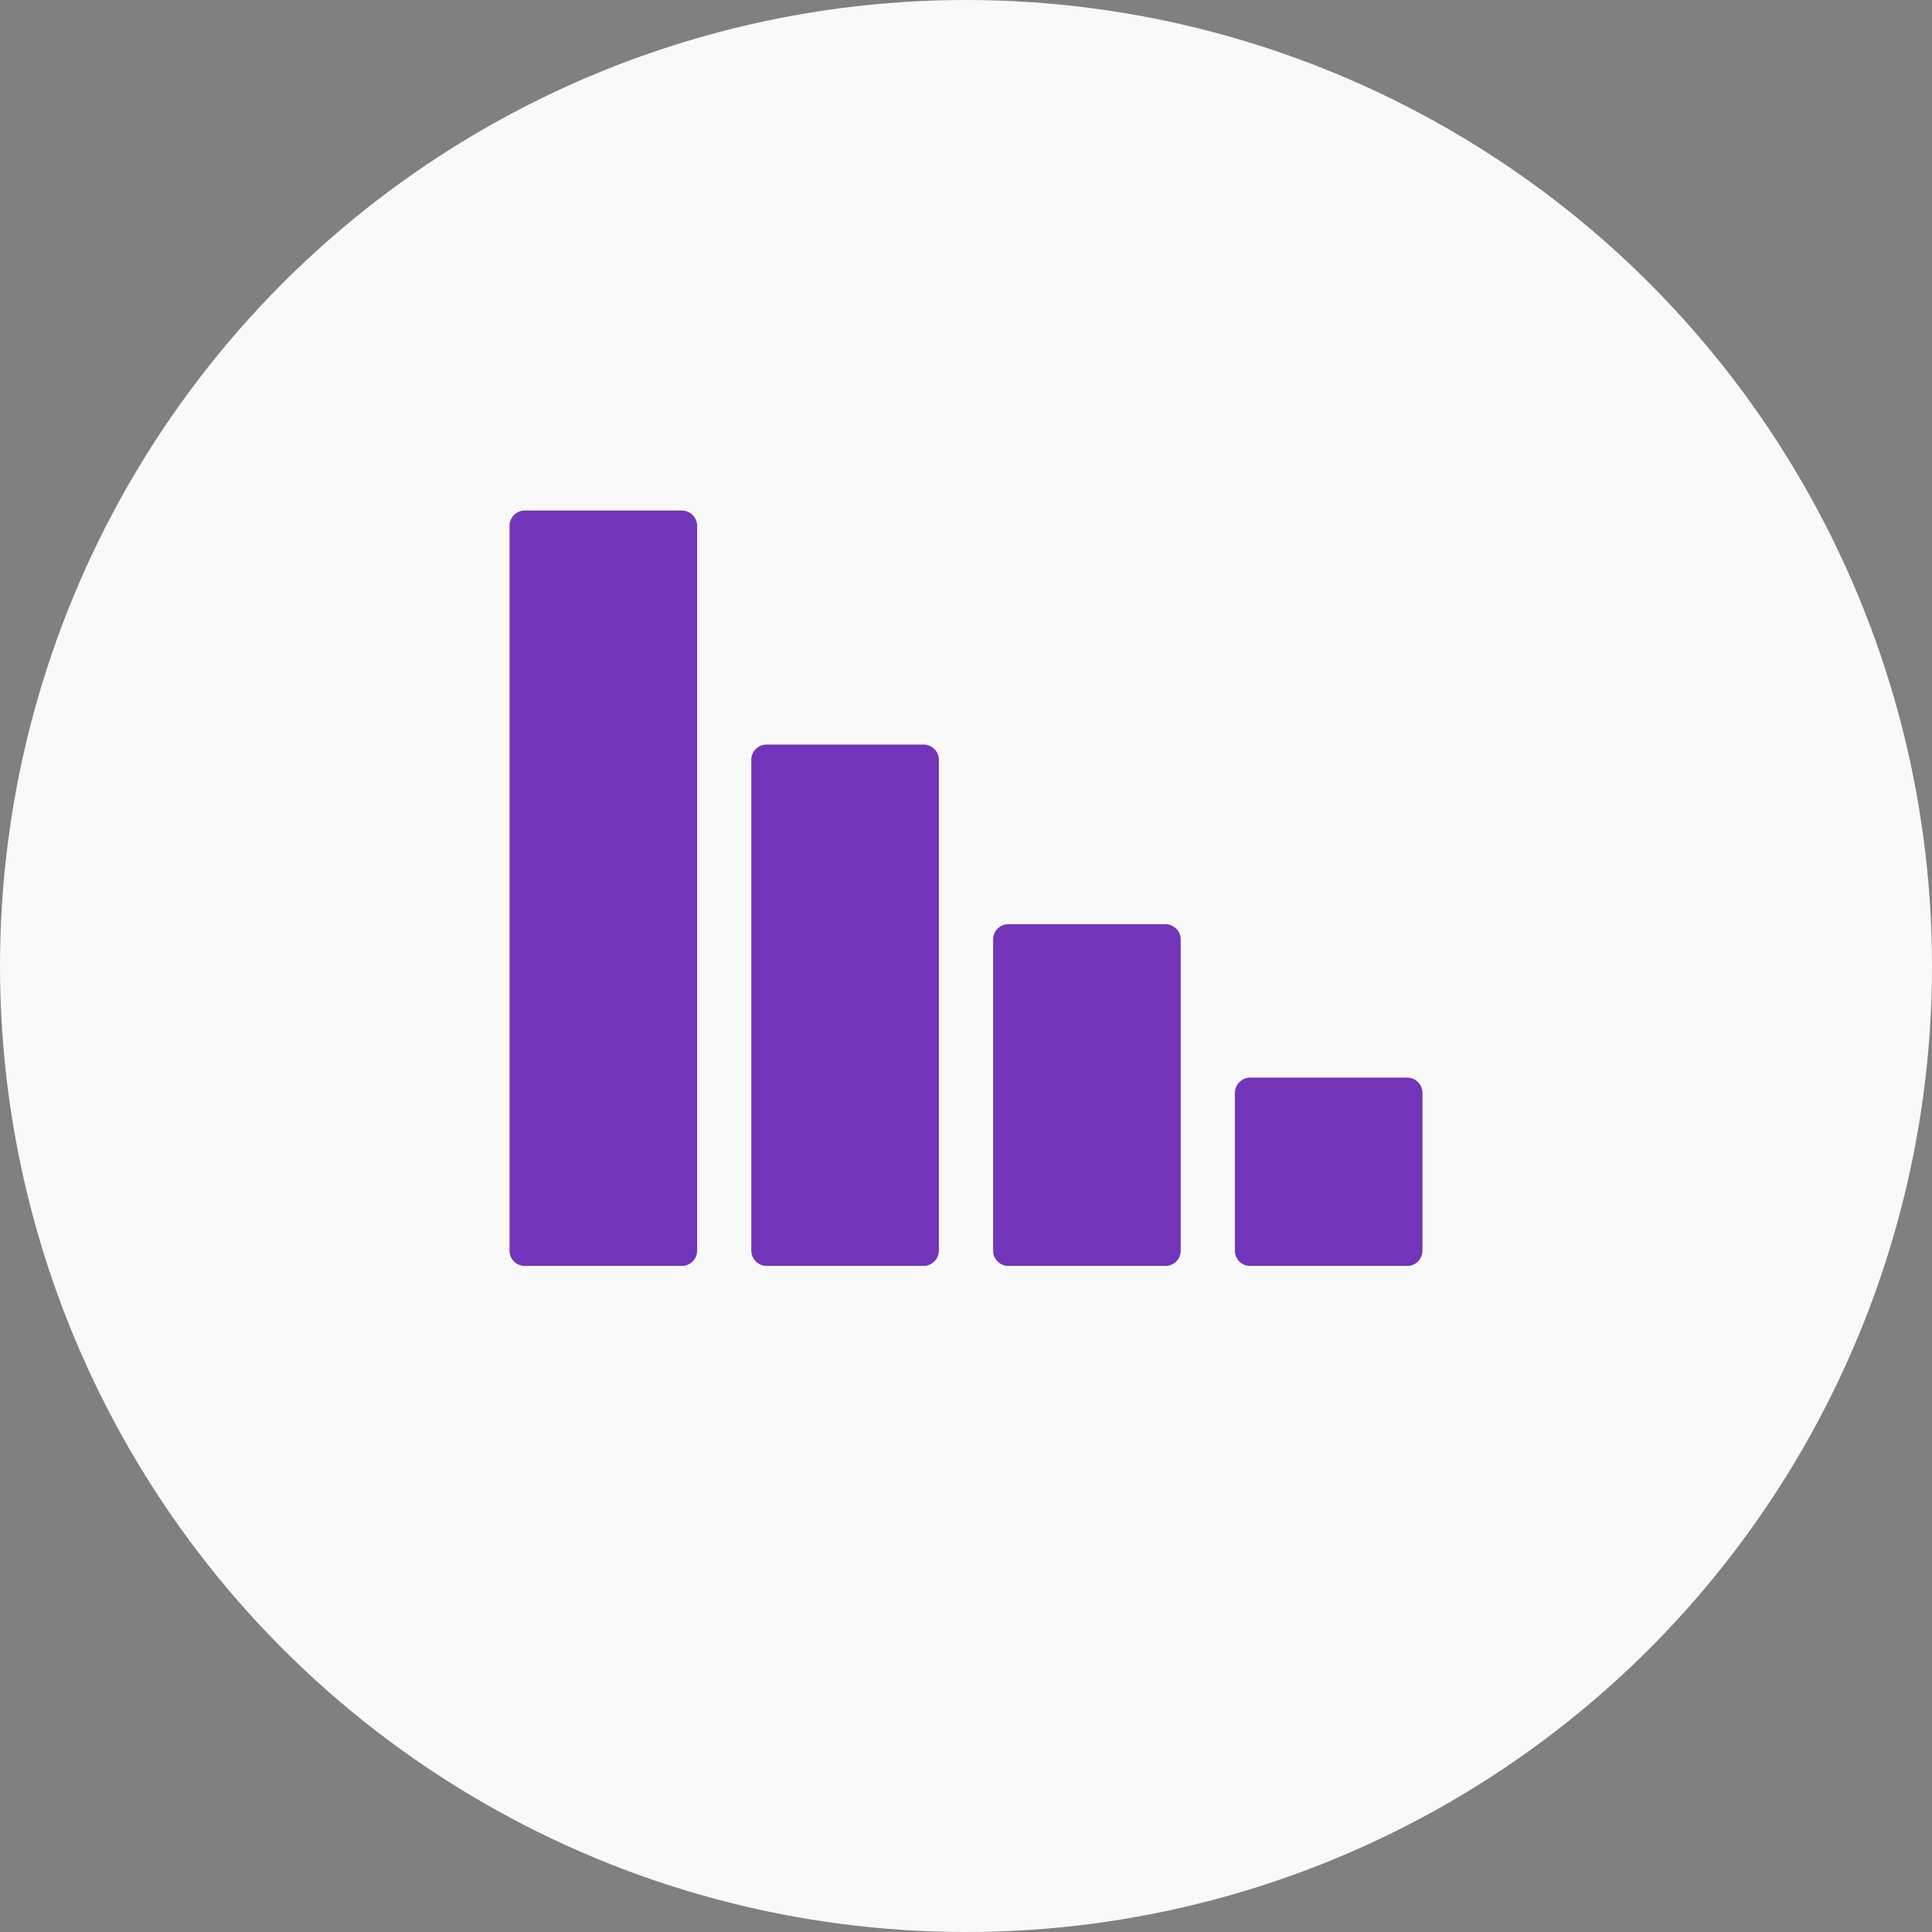
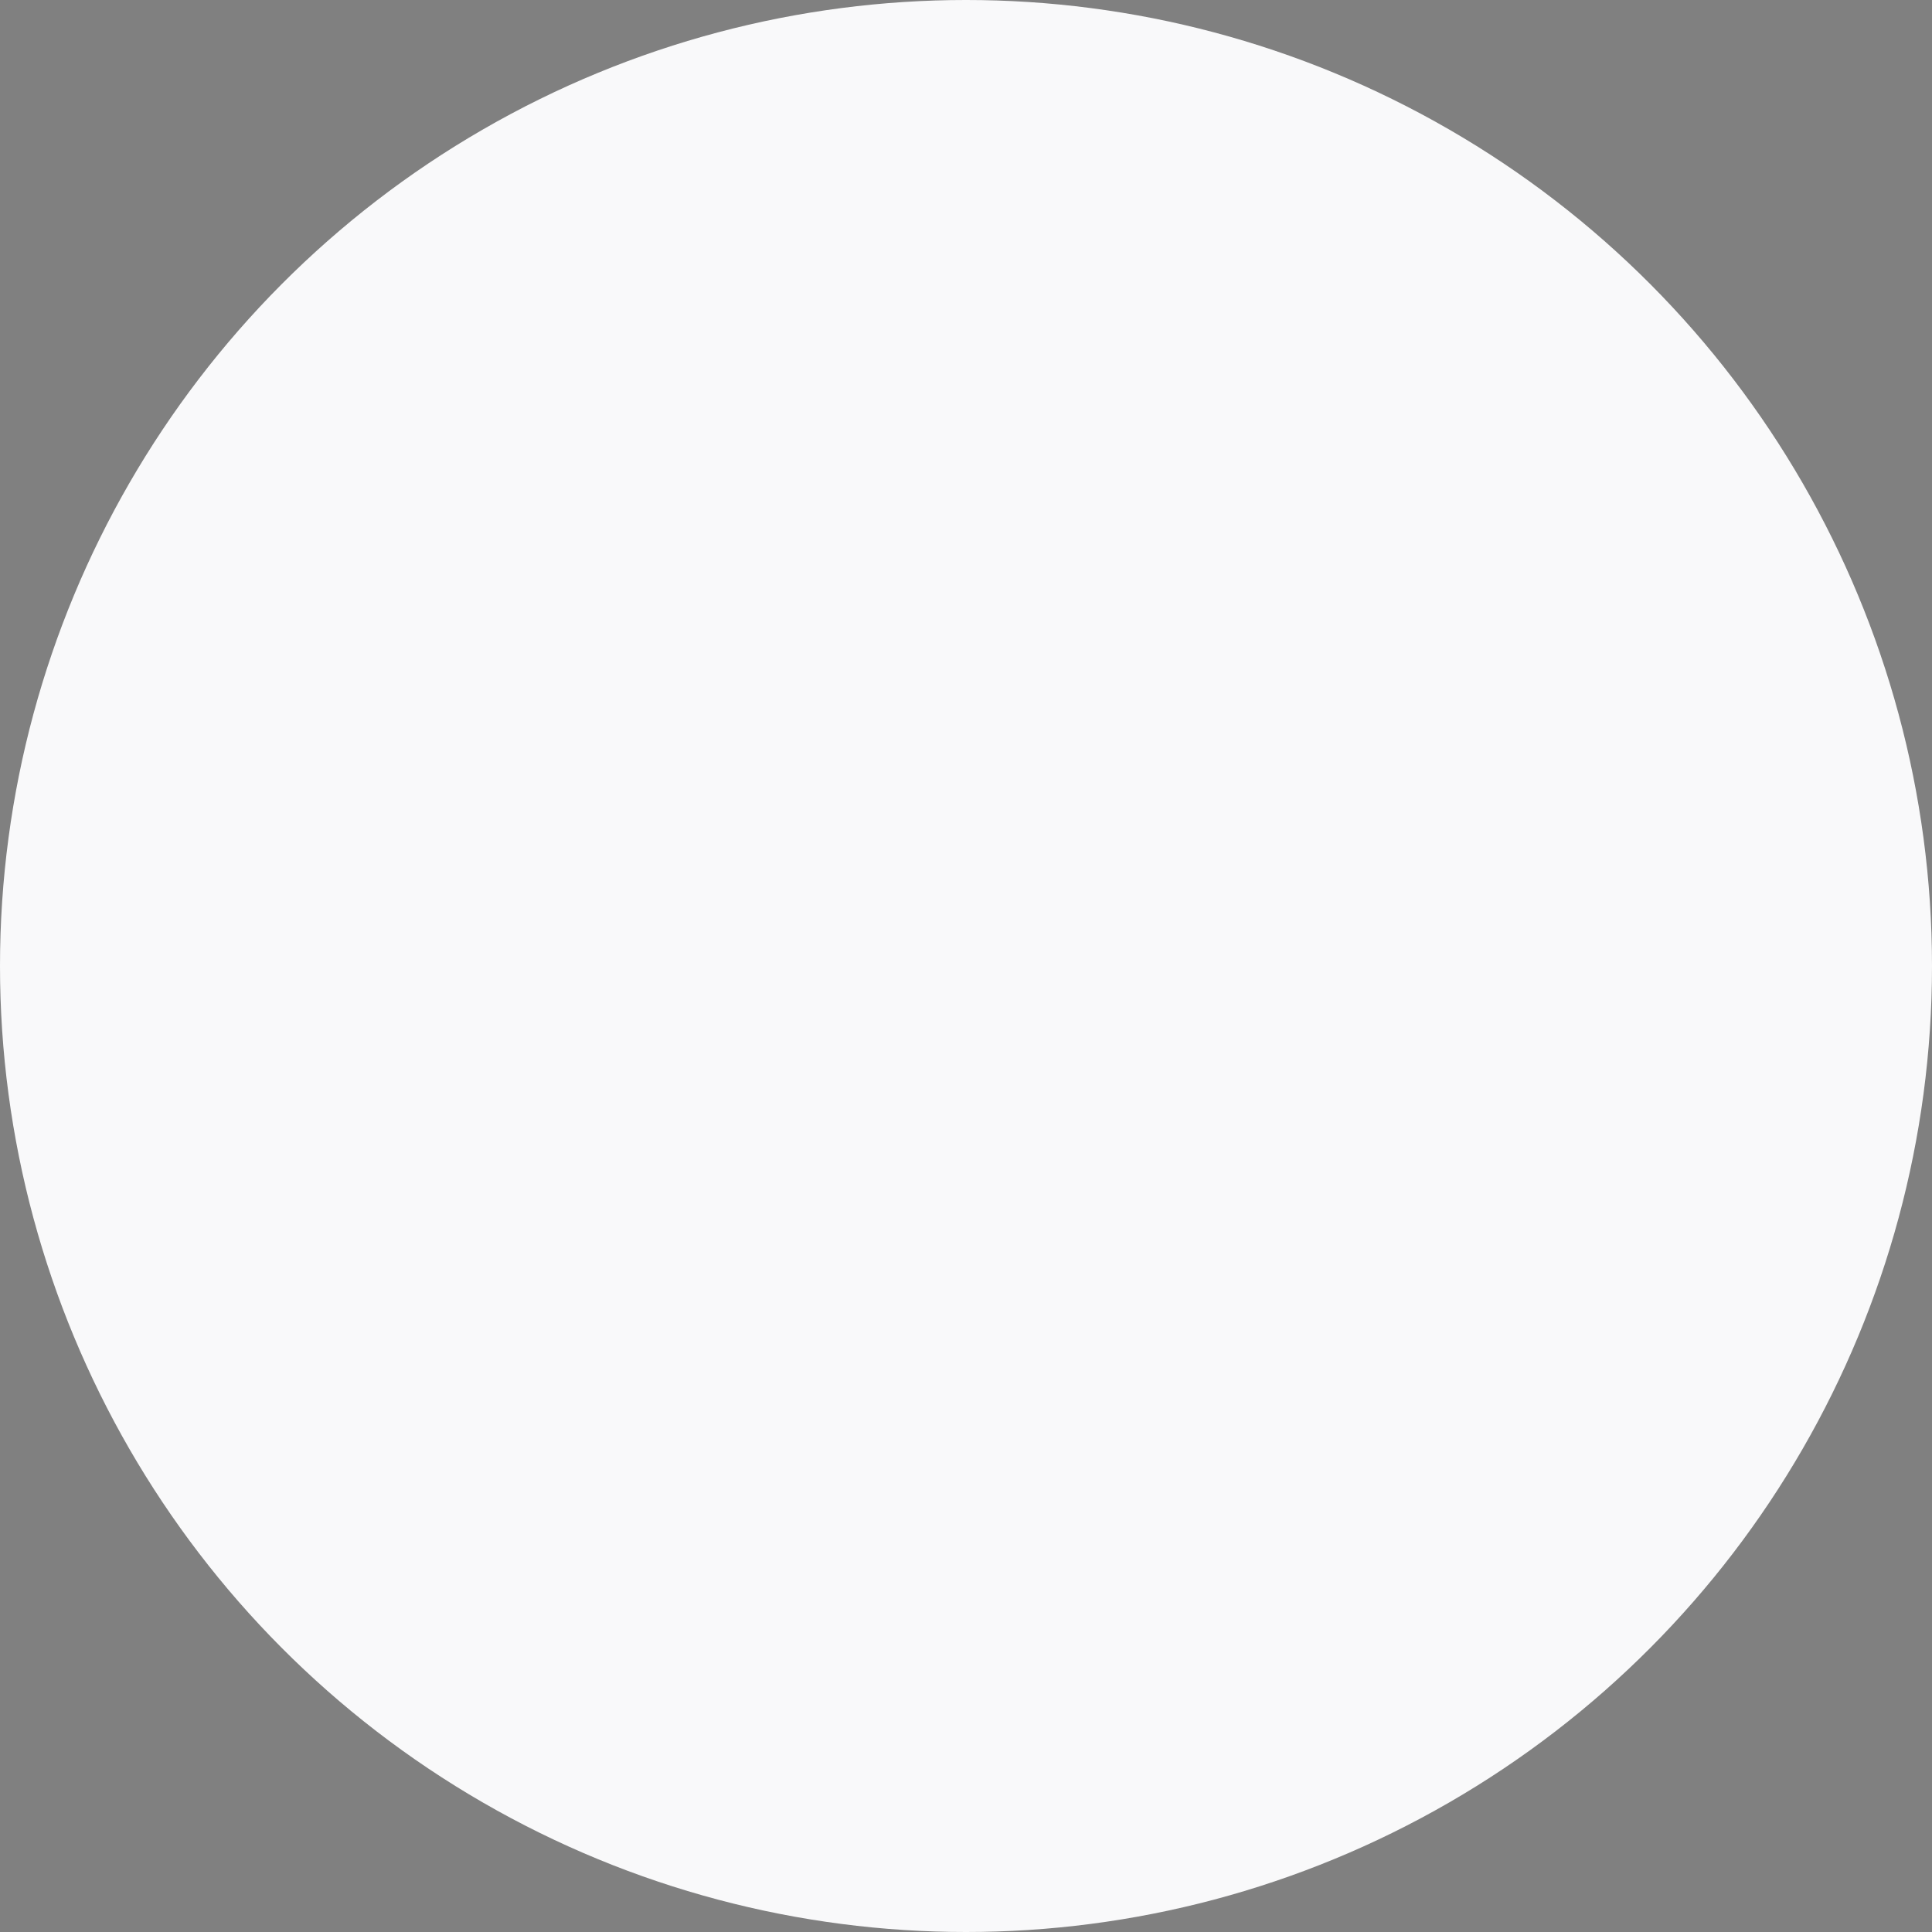
<svg xmlns="http://www.w3.org/2000/svg" width="91" height="91" viewBox="0 0 91 91" fill="none">
  <rect x="0" y="0" width="91" height="91" fill="#808080" stroke="none" />
  <circle cx="45.5" cy="45.5" r="45.5" fill="#F9F9FA" />
  <g clip-path="url(#clip0_4307_2745)">
-     <path fill-rule="evenodd" clip-rule="evenodd" d="M47.495 43.531H54.896C55.291 43.531 55.613 43.853 55.613 44.249V58.911C55.613 59.303 55.291 59.628 54.896 59.628H47.495C47.103 59.628 46.777 59.306 46.777 58.911V44.249C46.777 43.853 47.099 43.531 47.495 43.531ZM24.717 24.047H32.118C32.514 24.047 32.836 24.372 32.836 24.764V58.911C32.836 59.303 32.51 59.628 32.118 59.628H24.717C24.325 59.628 24 59.306 24 58.911V24.764C24 24.369 24.322 24.047 24.717 24.047ZM58.882 50.757H66.283C66.678 50.757 67 51.083 67 51.475V58.911C67 59.303 66.678 59.628 66.283 59.628H58.882C58.49 59.628 58.164 59.306 58.164 58.911V51.475C58.168 51.079 58.49 50.757 58.882 50.757ZM36.104 35.07H43.505C43.901 35.07 44.223 35.395 44.223 35.787V58.907C44.223 59.299 43.897 59.625 43.505 59.625H36.104C35.712 59.625 35.387 59.303 35.387 58.907V35.787C35.387 35.392 35.712 35.07 36.104 35.07Z" fill="#7235B9" />
-   </g>
+     </g>
  <defs>
    <clipPath id="clip0_4307_2745">
      <rect width="43" height="35.578" fill="white" transform="translate(24 24.045)" />
    </clipPath>
  </defs>
</svg>